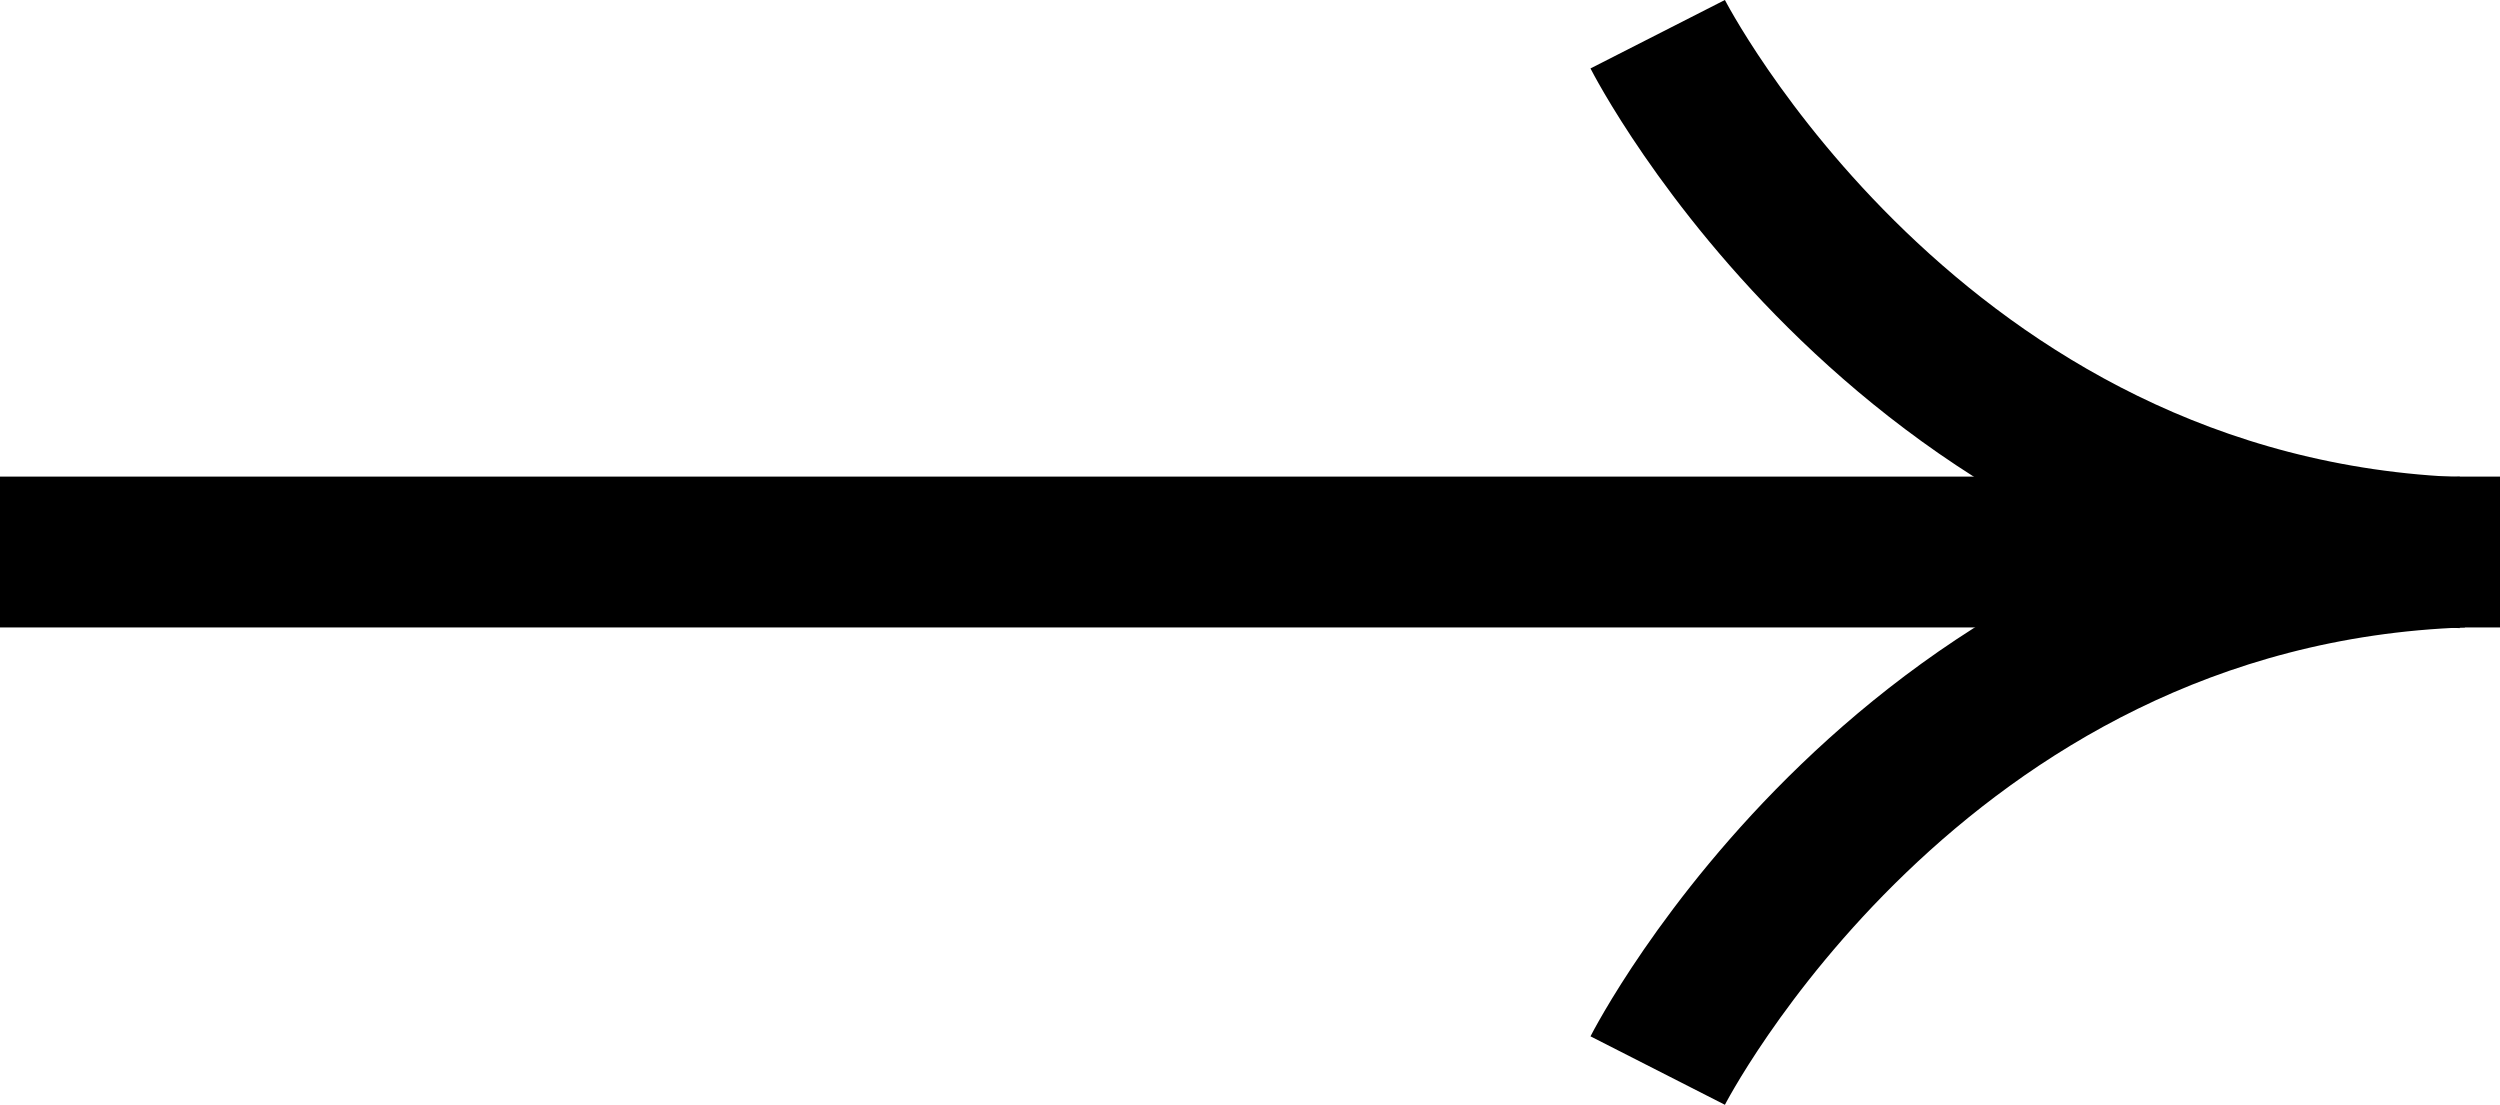
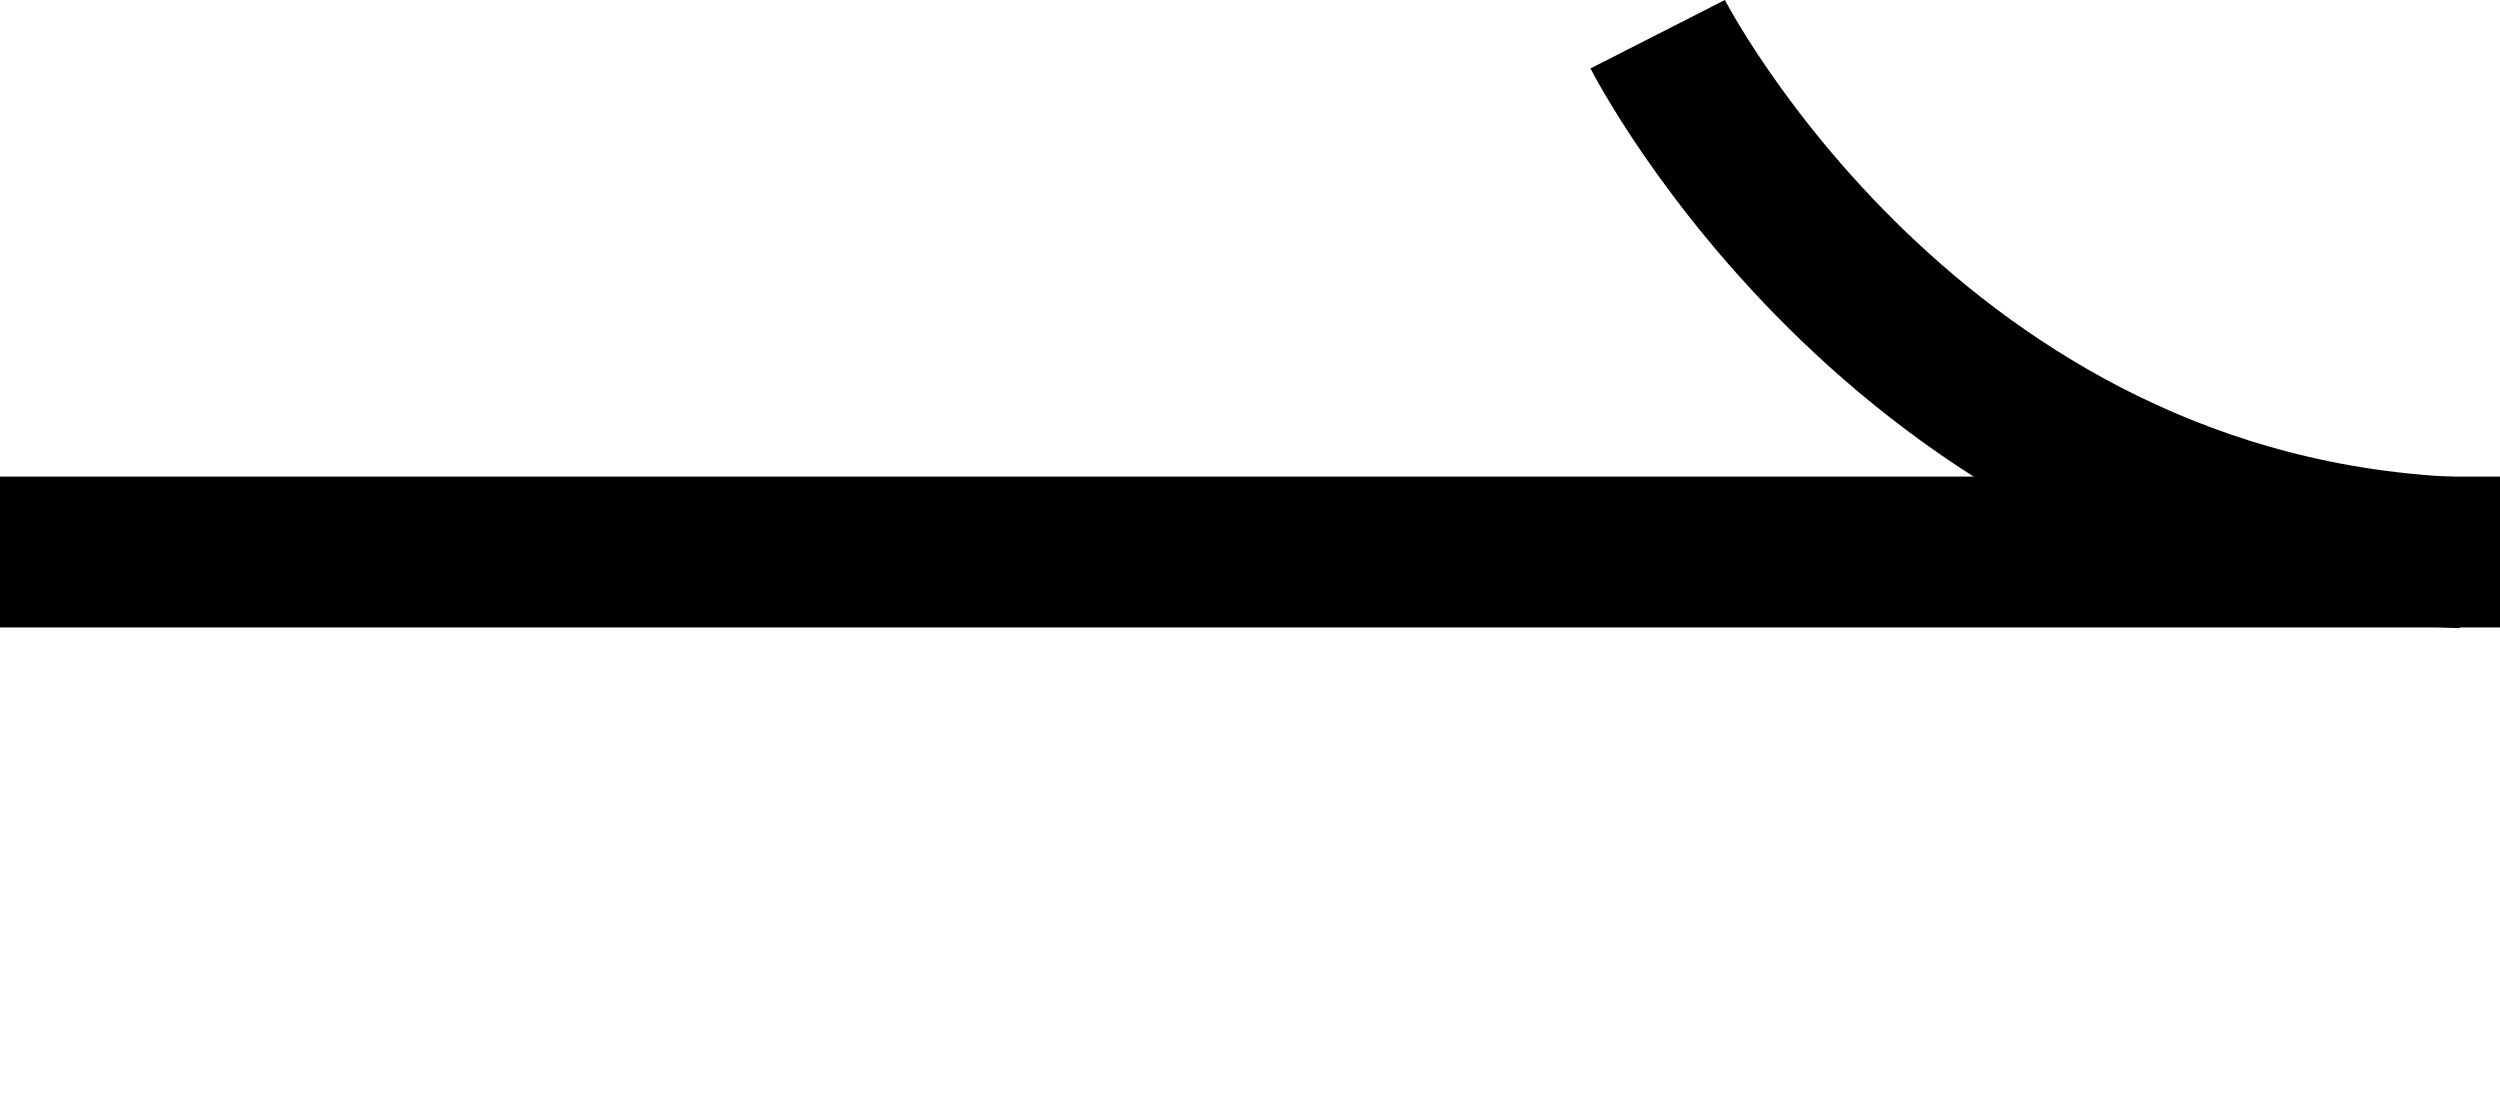
<svg xmlns="http://www.w3.org/2000/svg" width="41.434" height="18.311" viewBox="0 0 41.434 18.311">
  <g id="Komponente_16_1" data-name="Komponente 16 – 1" transform="translate(0 0.567)">
    <line id="Linie_10" data-name="Linie 10" x2="41.434" transform="translate(0 8.582)" fill="none" stroke="#000" stroke-width="2.5" />
    <path id="Pfad_40" data-name="Pfad 40" d="M-6642.892-15922.957s4.214,8.275,13.336,8.594" transform="translate(6670.366 15922.957)" fill="none" stroke="#000" stroke-width="2.5" />
-     <path id="Pfad_41" data-name="Pfad 41" d="M-6642.892-15914.363s4.214-8.275,13.336-8.594" transform="translate(6670.366 15931.539)" fill="none" stroke="#000" stroke-width="2.5" />
  </g>
</svg>